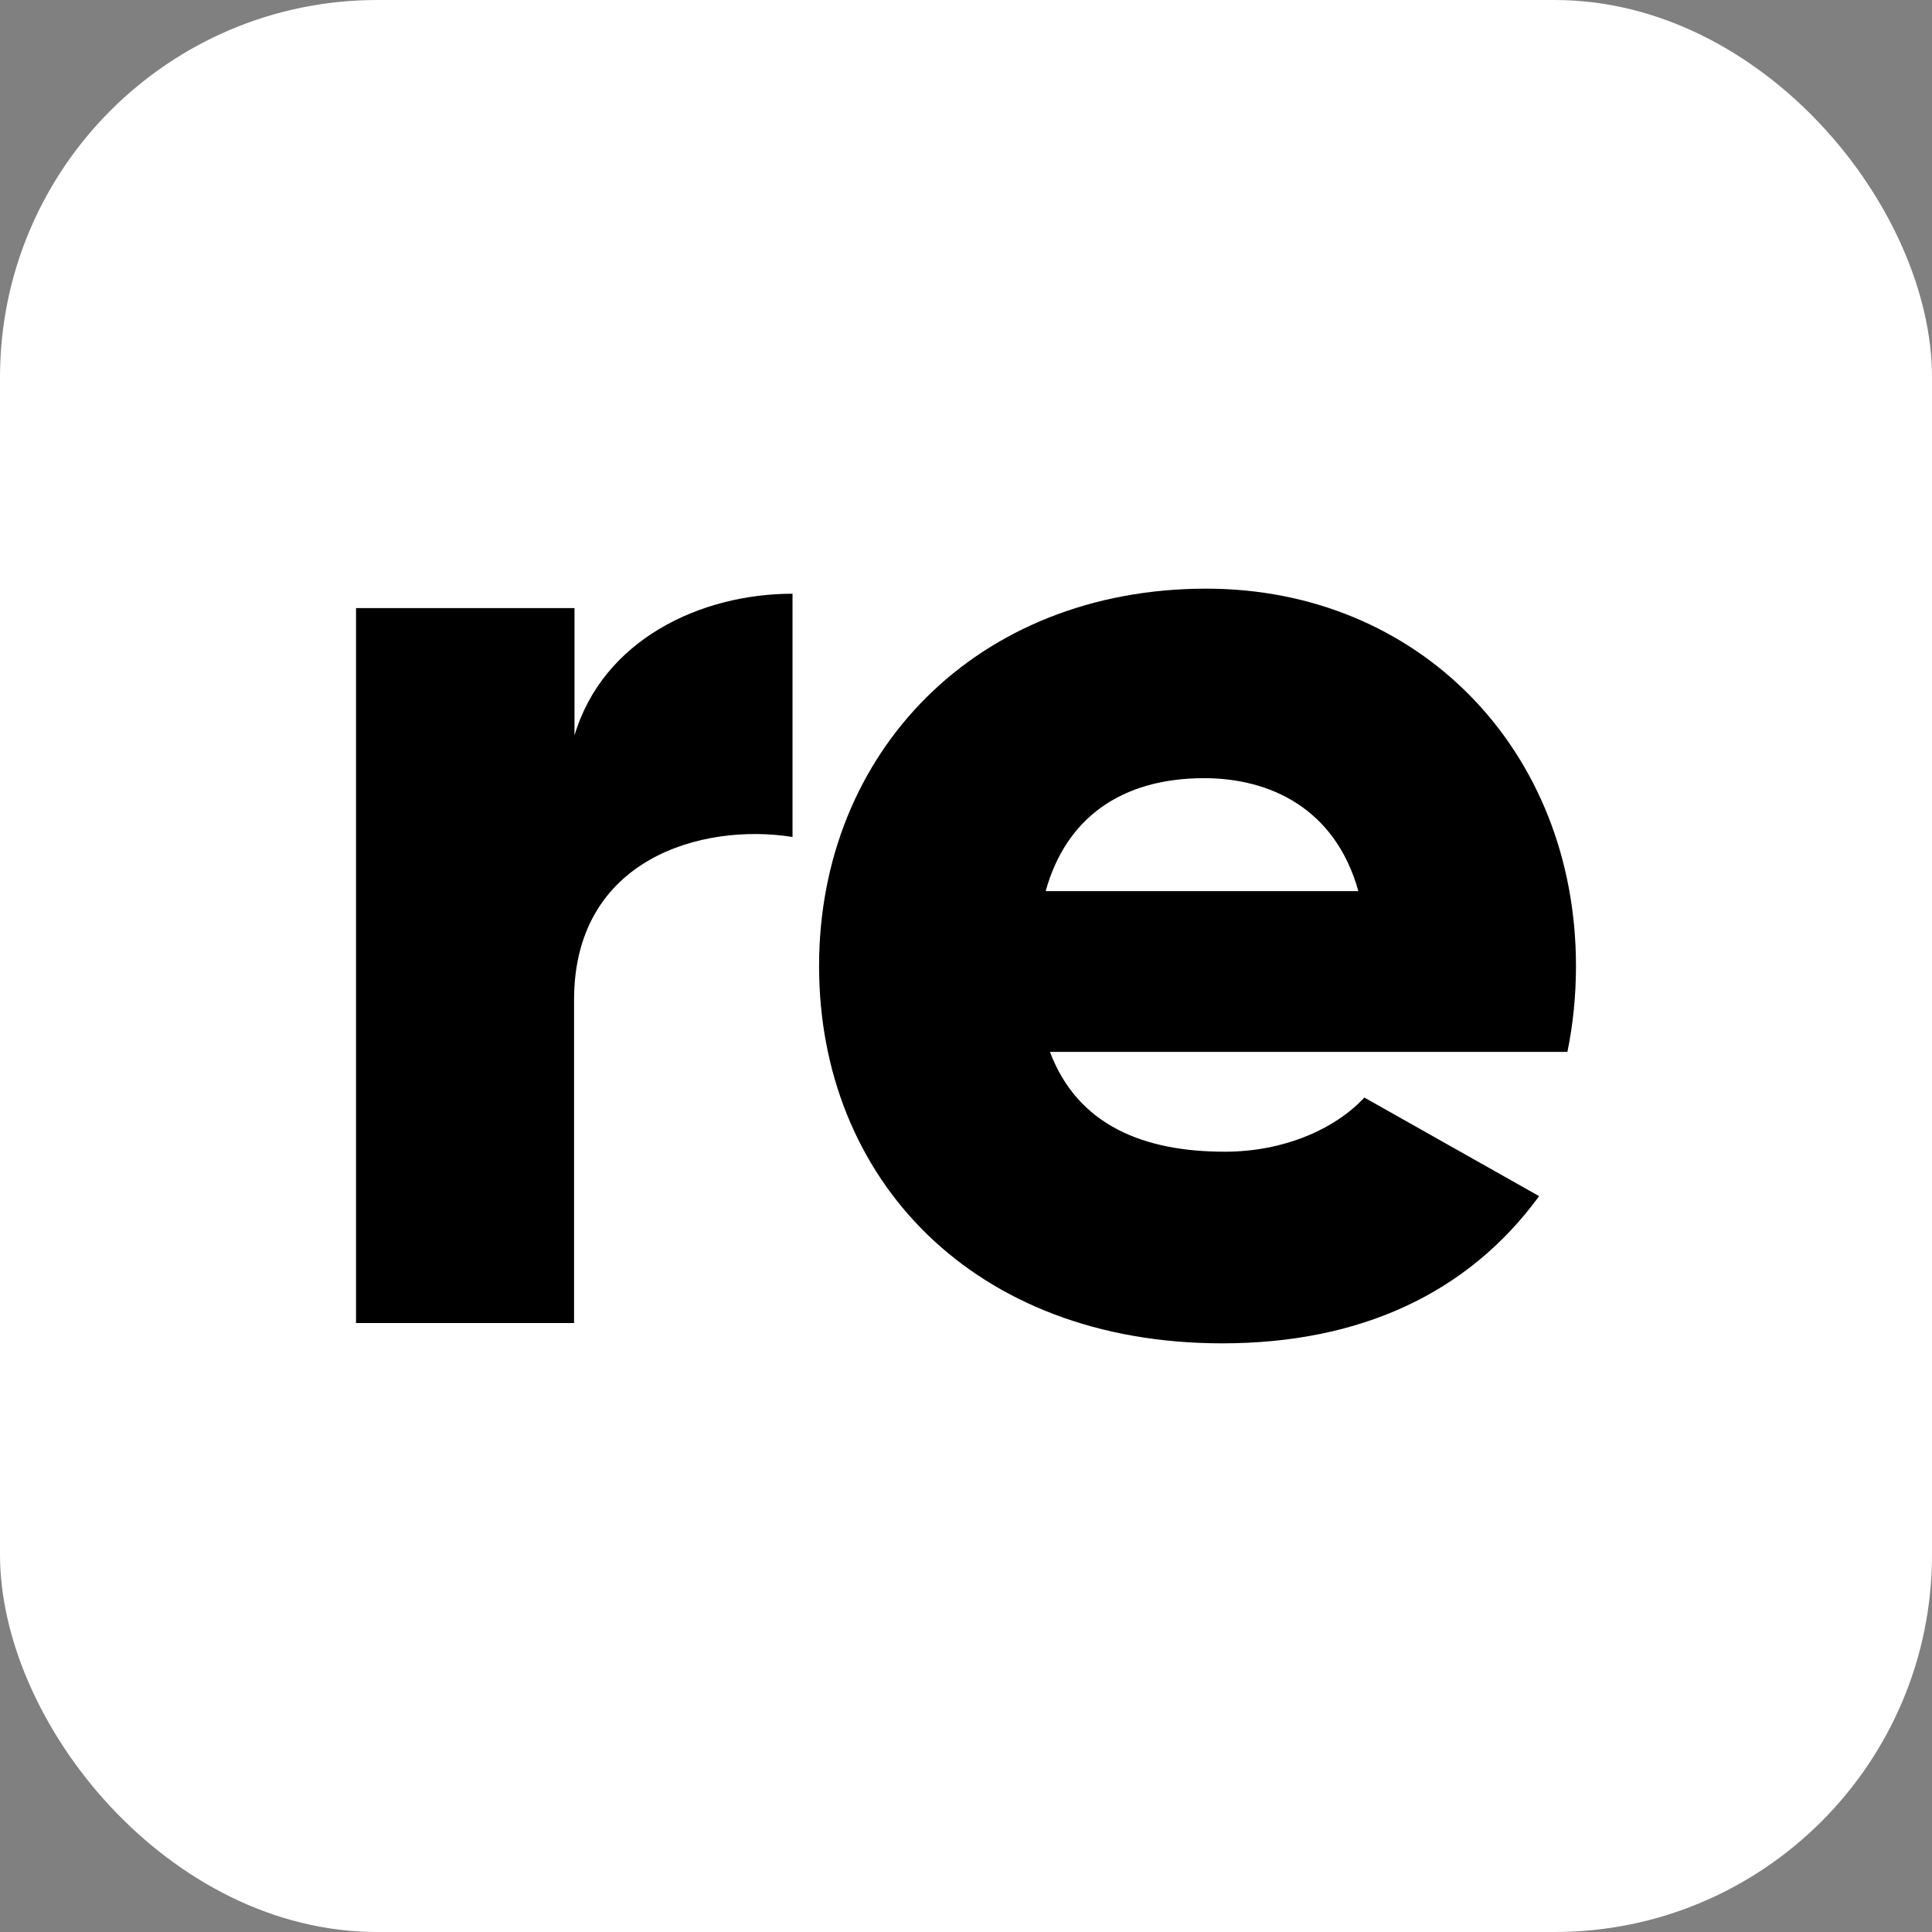
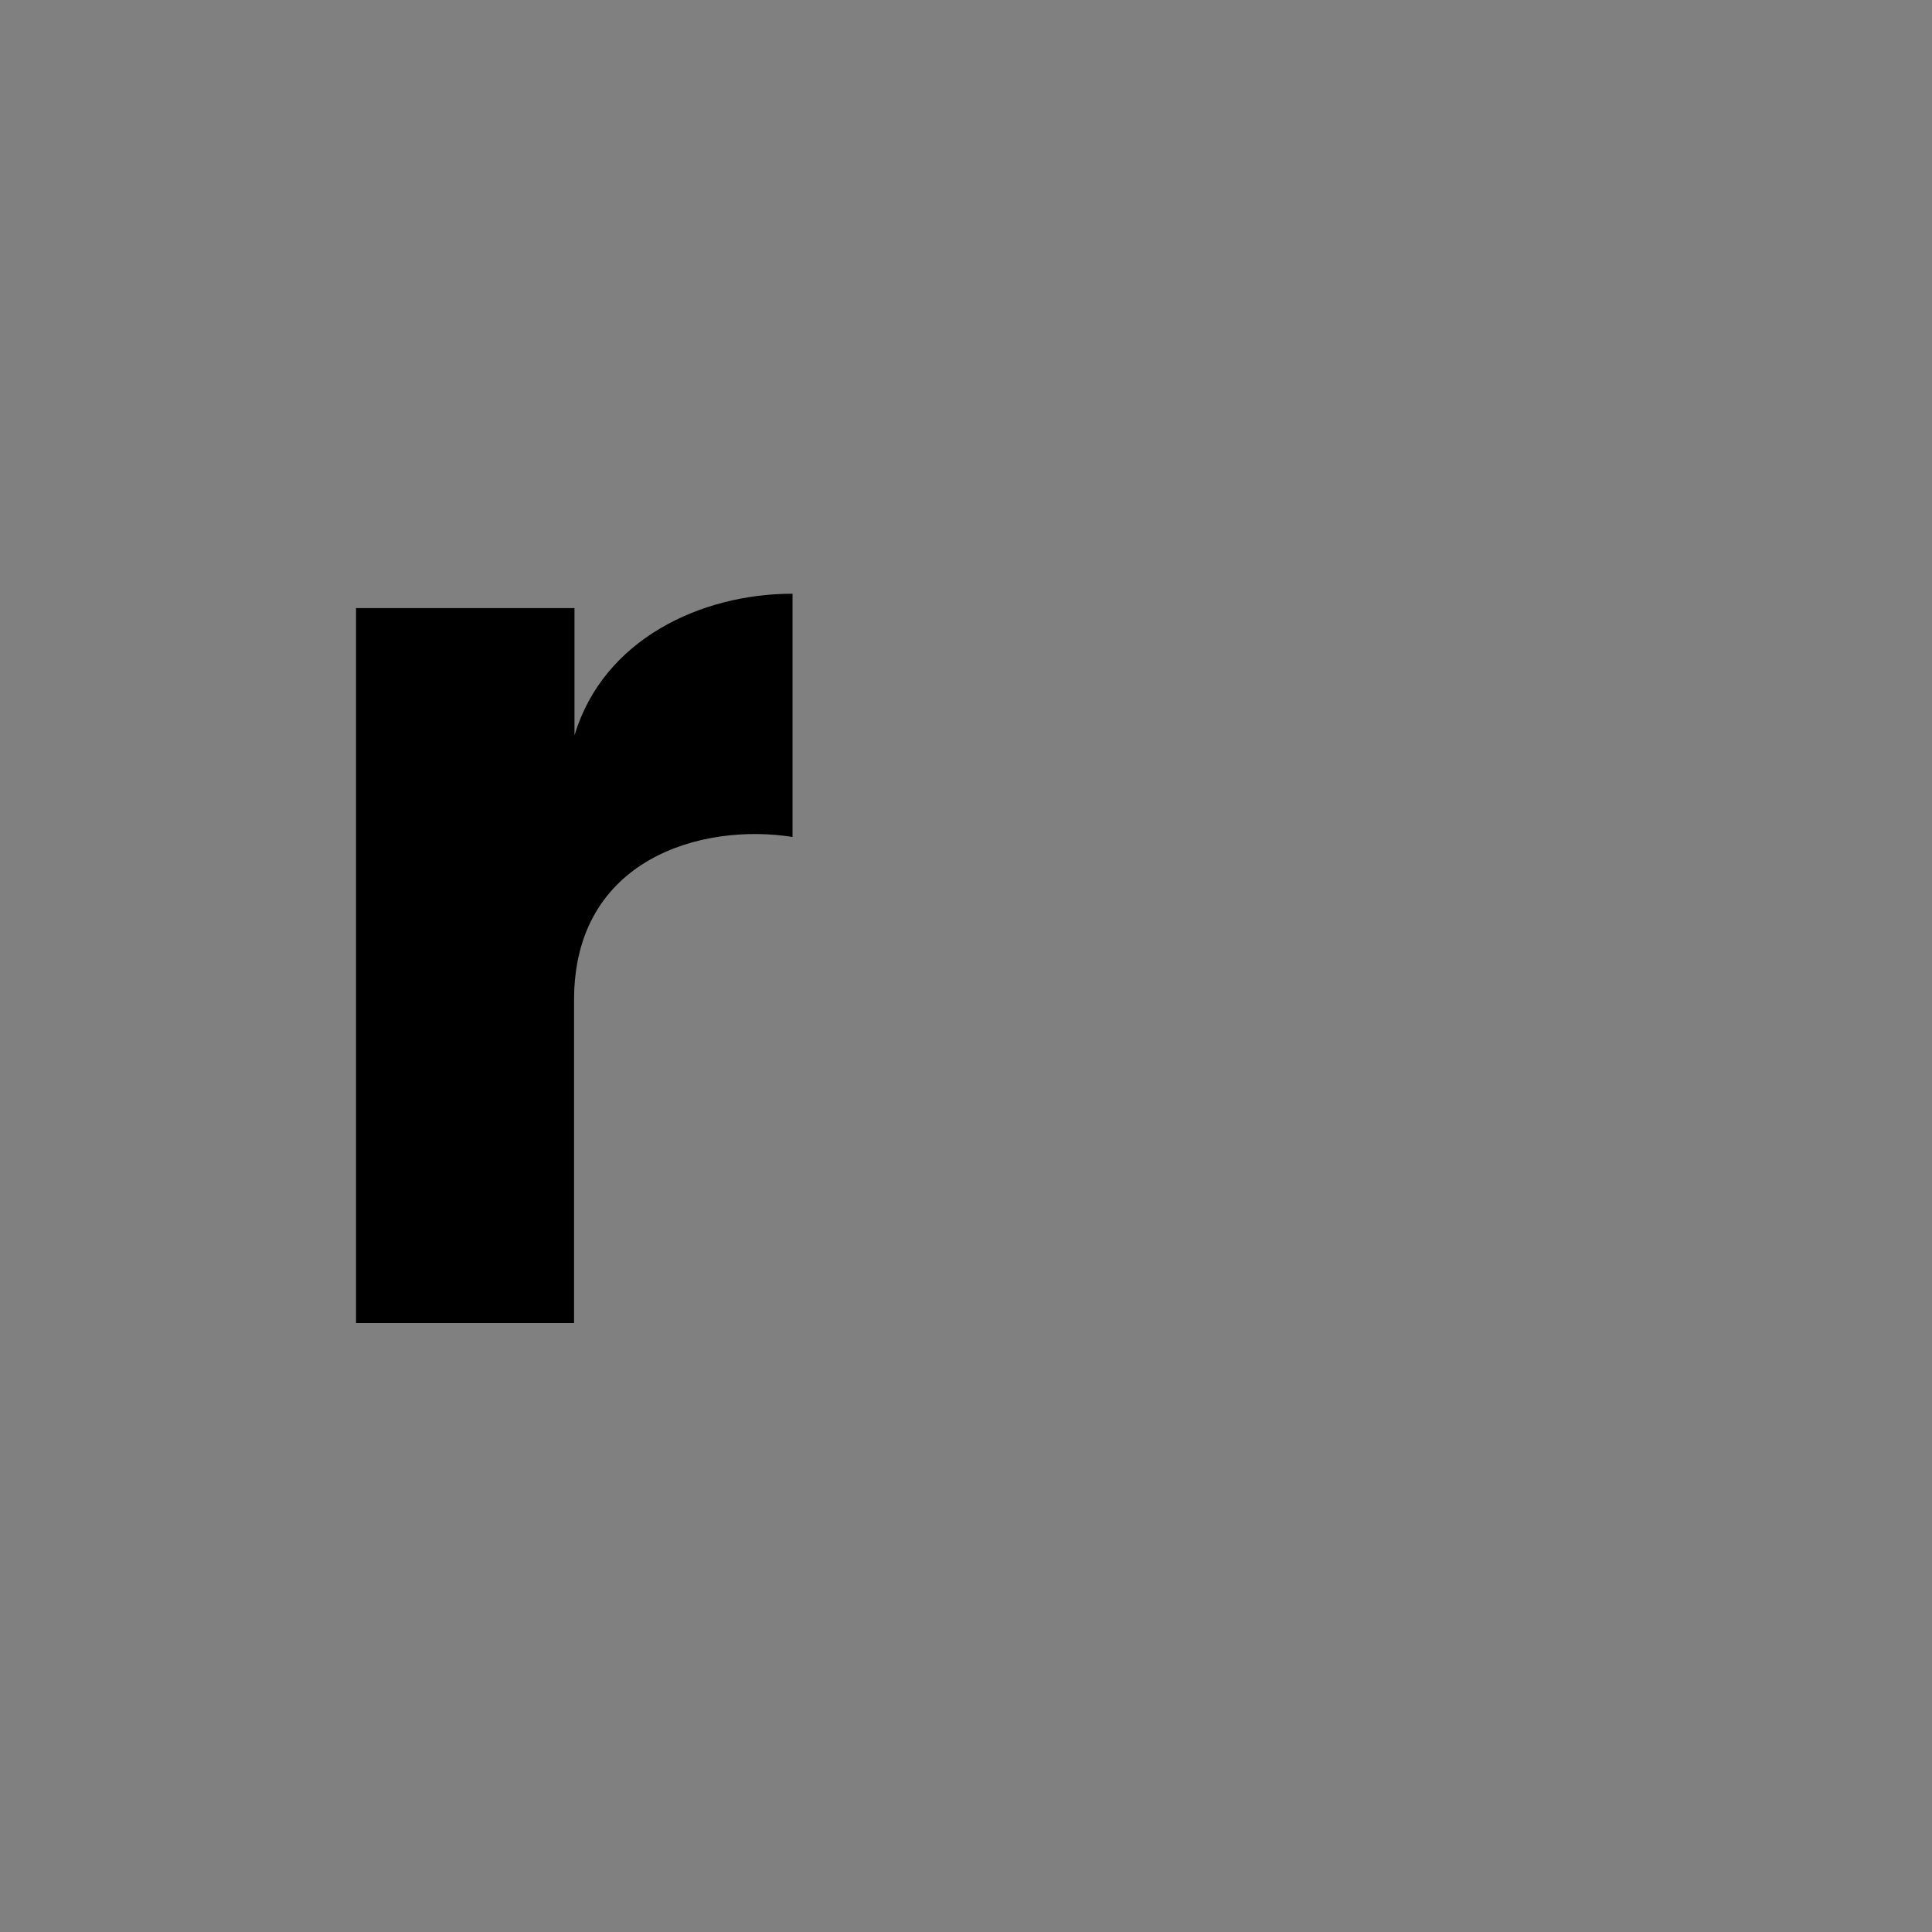
<svg xmlns="http://www.w3.org/2000/svg" width="512" height="512" viewBox="0 0 512 512" fill="none">
  <rect x="0" y="0" width="512" height="512" fill="#808080" stroke="none" />
-   <rect width="512" height="512" rx="100" fill="white" />
  <path d="M210.027 157.344V221.806C186.074 217.995 152.132 227.524 152.132 264.968V350.618H94.352V161.156H152.246V194.9C159.852 169.452 185.734 157.344 210.027 157.344Z" fill="black" />
-   <path d="M324.564 305.215C340.343 305.215 353.851 299.161 361.571 290.865L407.886 316.987C389.042 342.771 360.435 356 323.883 356C257.928 356 217.062 312.39 217.062 256C217.062 199.498 258.723 156 319.682 156C375.988 156 417.649 198.825 417.649 256C417.649 263.96 416.854 271.583 415.378 278.758H278.248C285.627 298.377 303.336 305.215 324.564 305.215ZM359.981 236.157C353.851 214.184 336.483 206.224 319.115 206.224C297.092 206.224 282.448 216.874 277.113 236.157H359.981Z" fill="black" />
</svg>